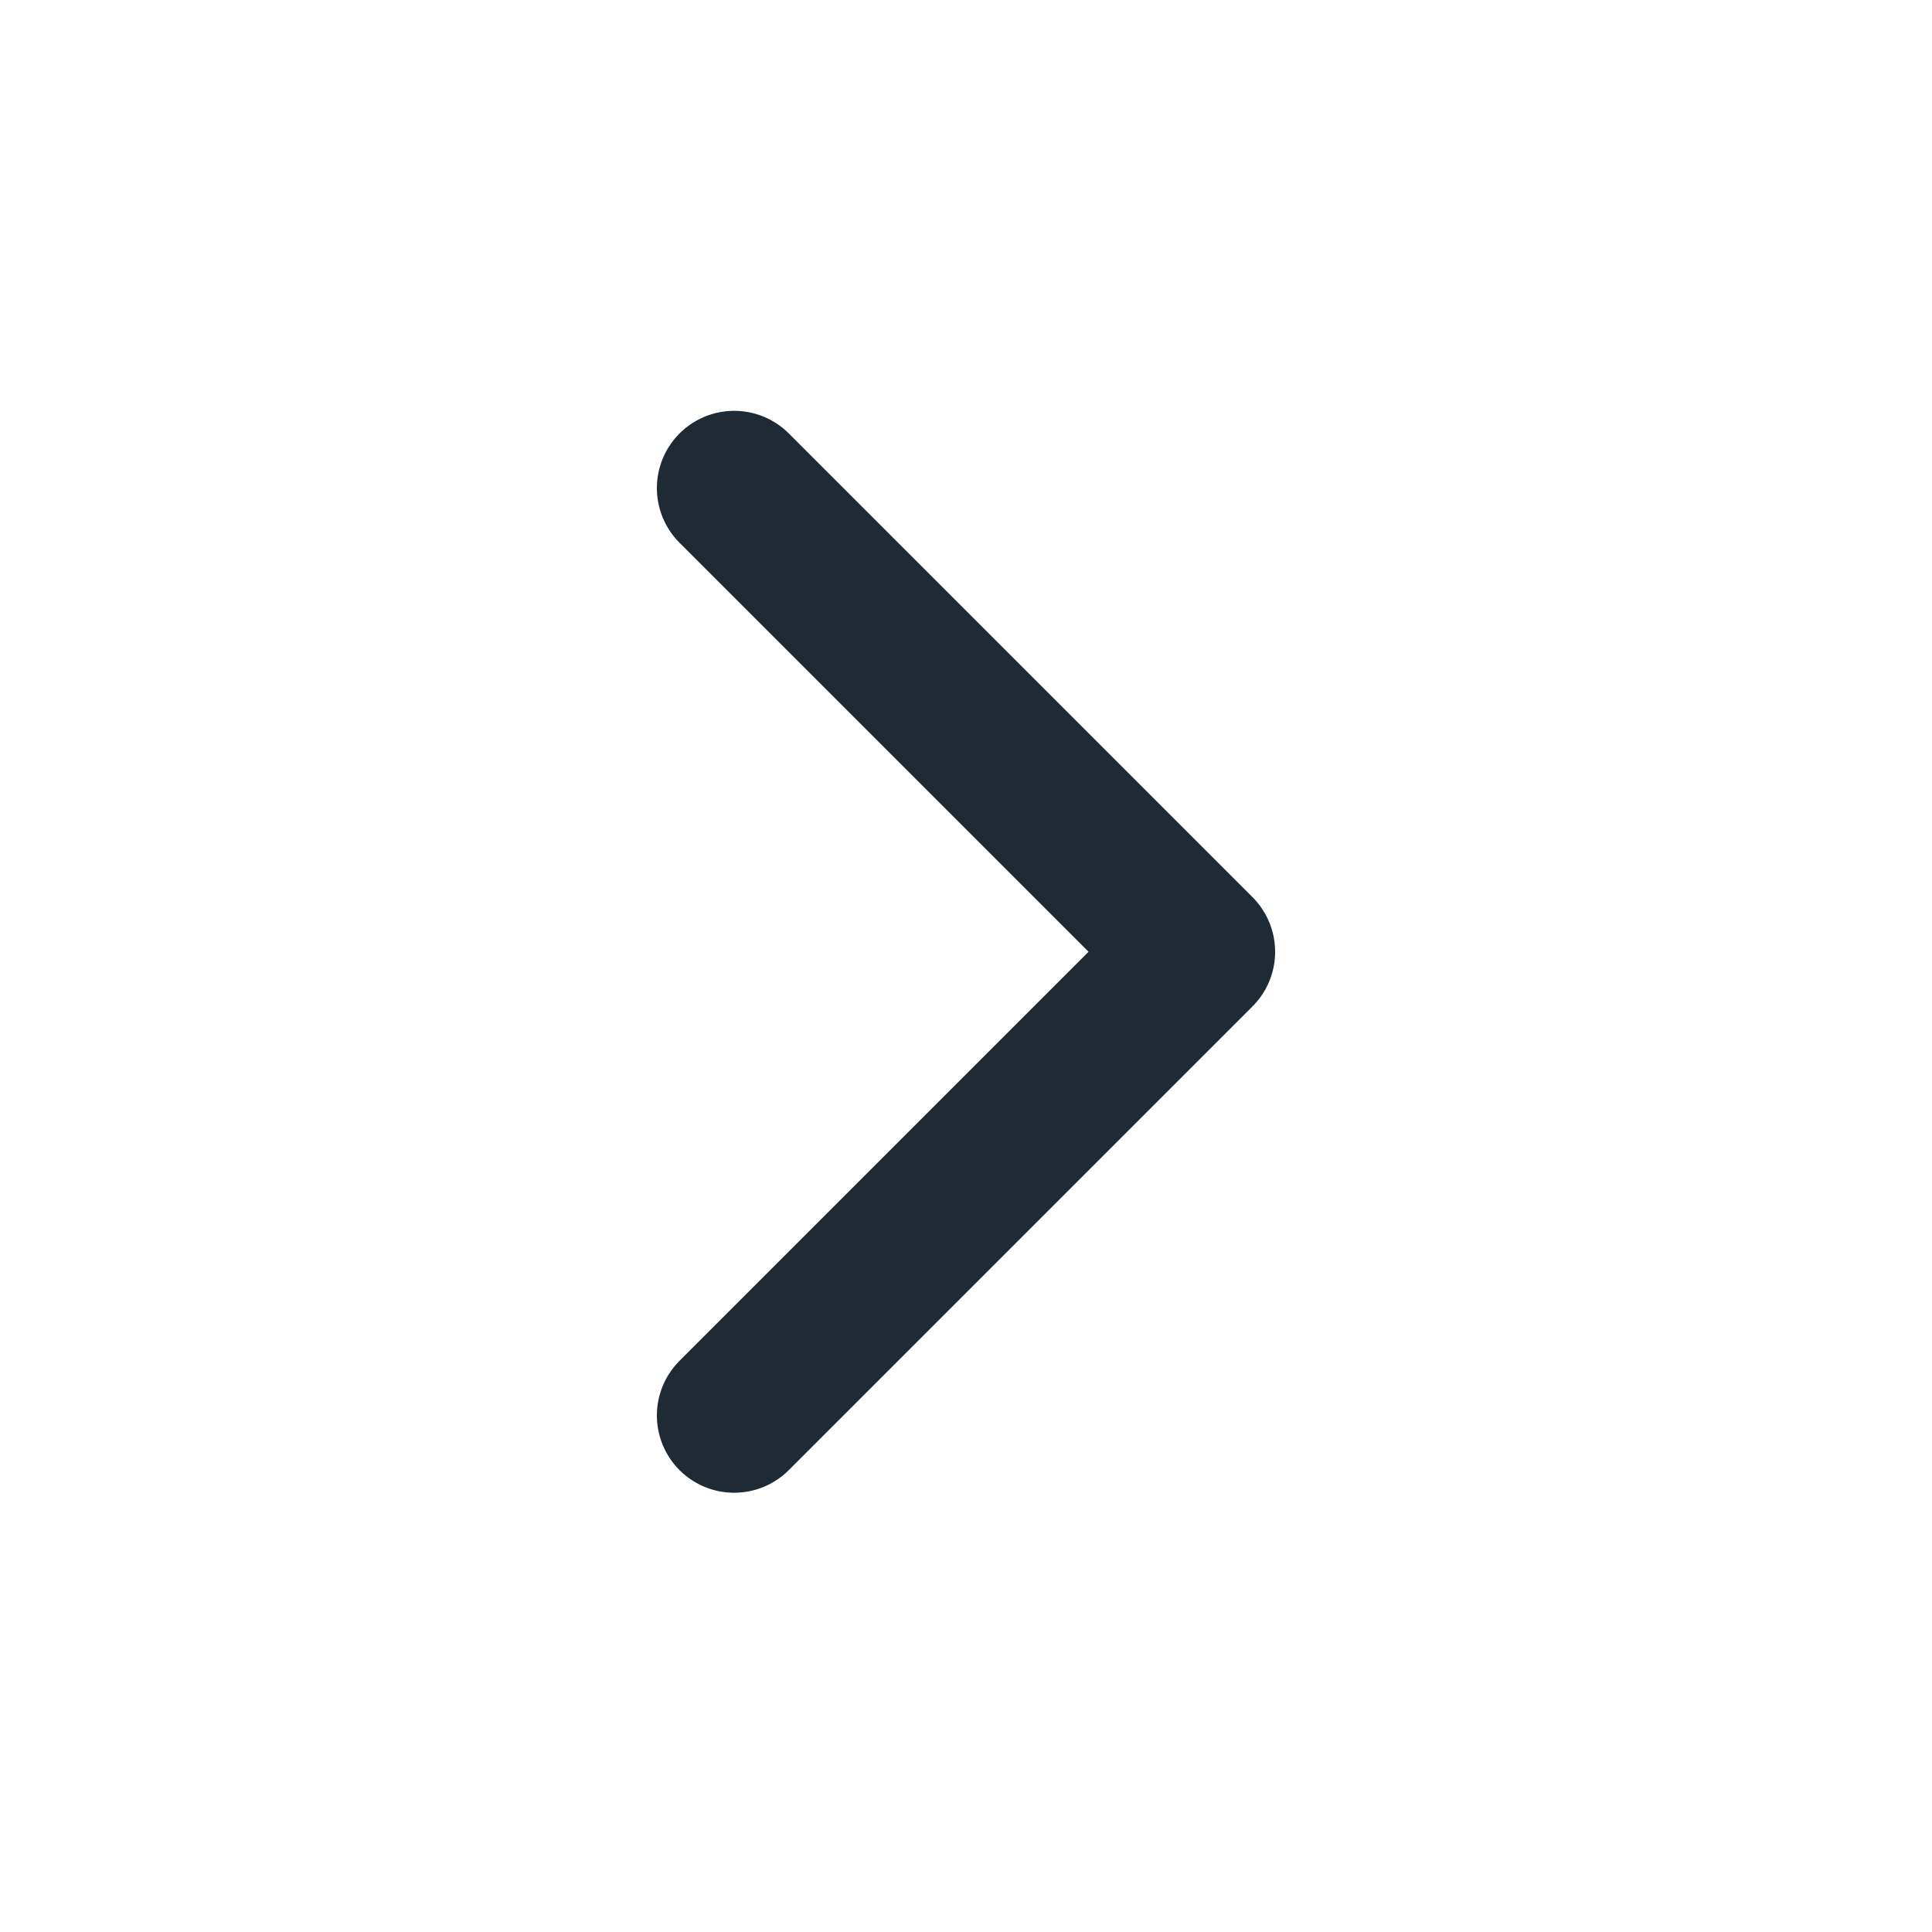
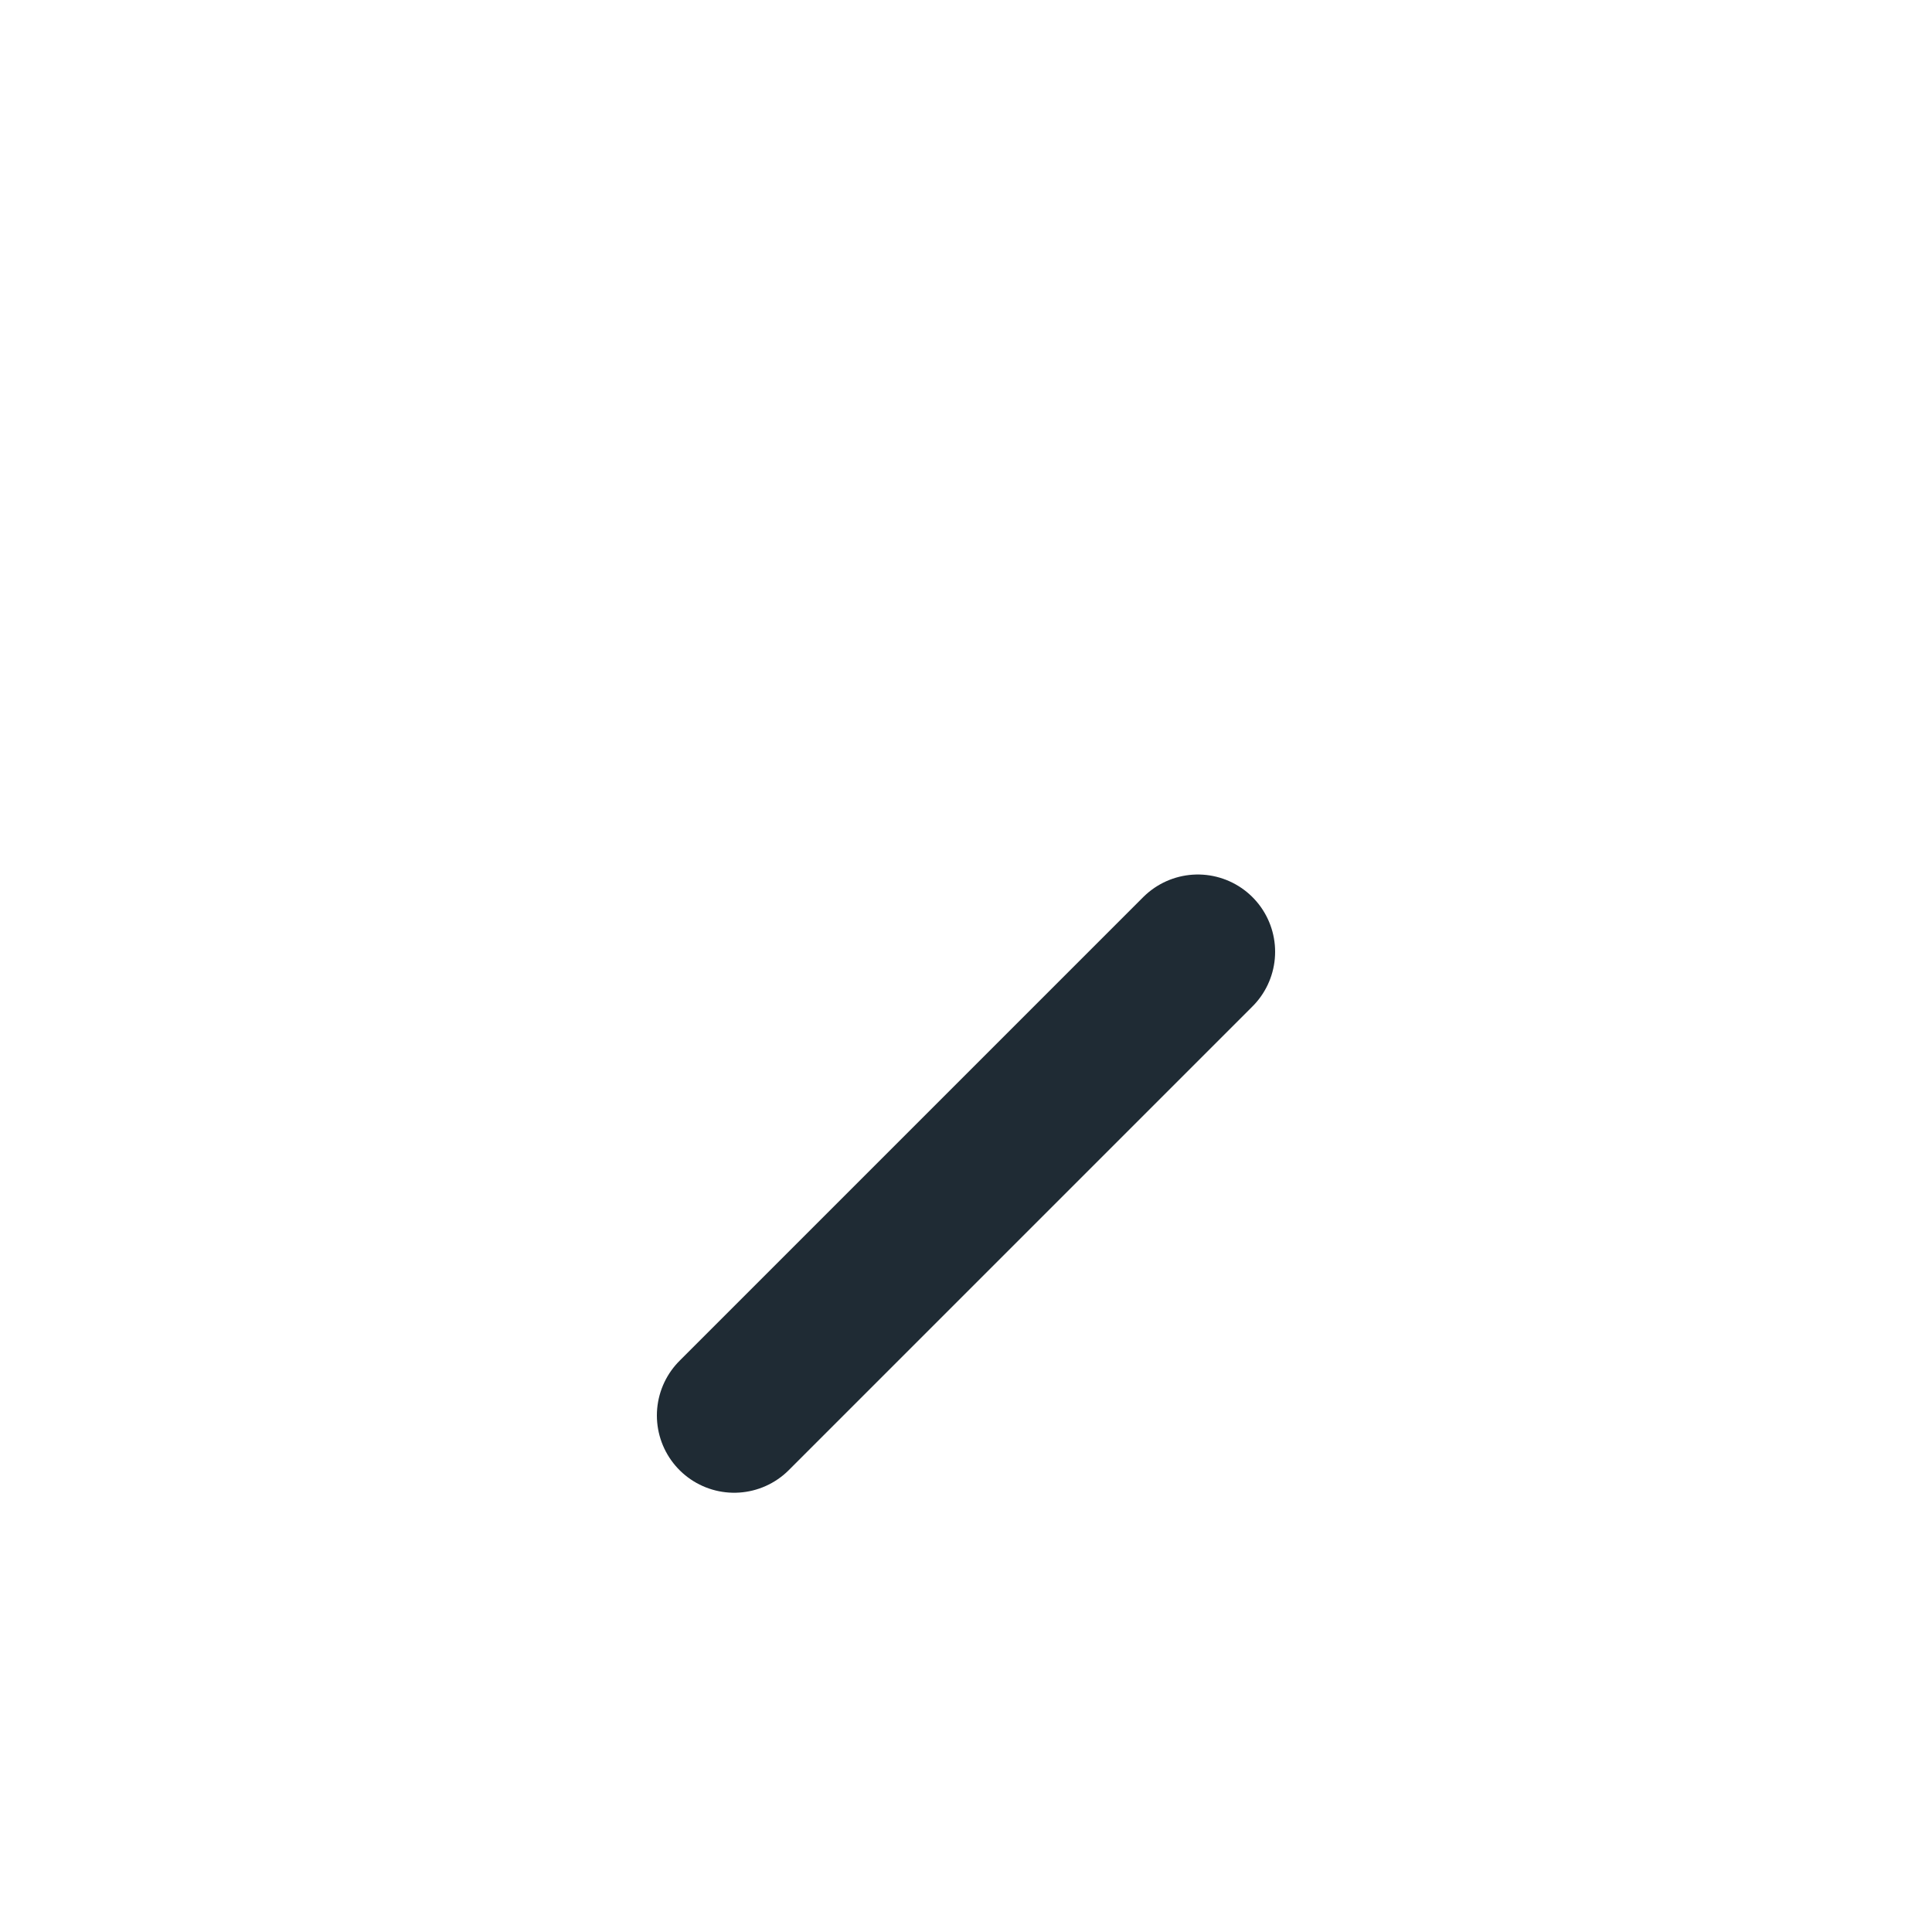
<svg xmlns="http://www.w3.org/2000/svg" width="25" height="25" viewBox="0 0 25 25" fill="none">
-   <path d="M9.5 18.316L15.5 12.316L9.5 6.316" stroke="#1F2B34" stroke-width="2" stroke-linecap="round" stroke-linejoin="round" />
+   <path d="M9.5 18.316L15.5 12.316" stroke="#1F2B34" stroke-width="2" stroke-linecap="round" stroke-linejoin="round" />
</svg>